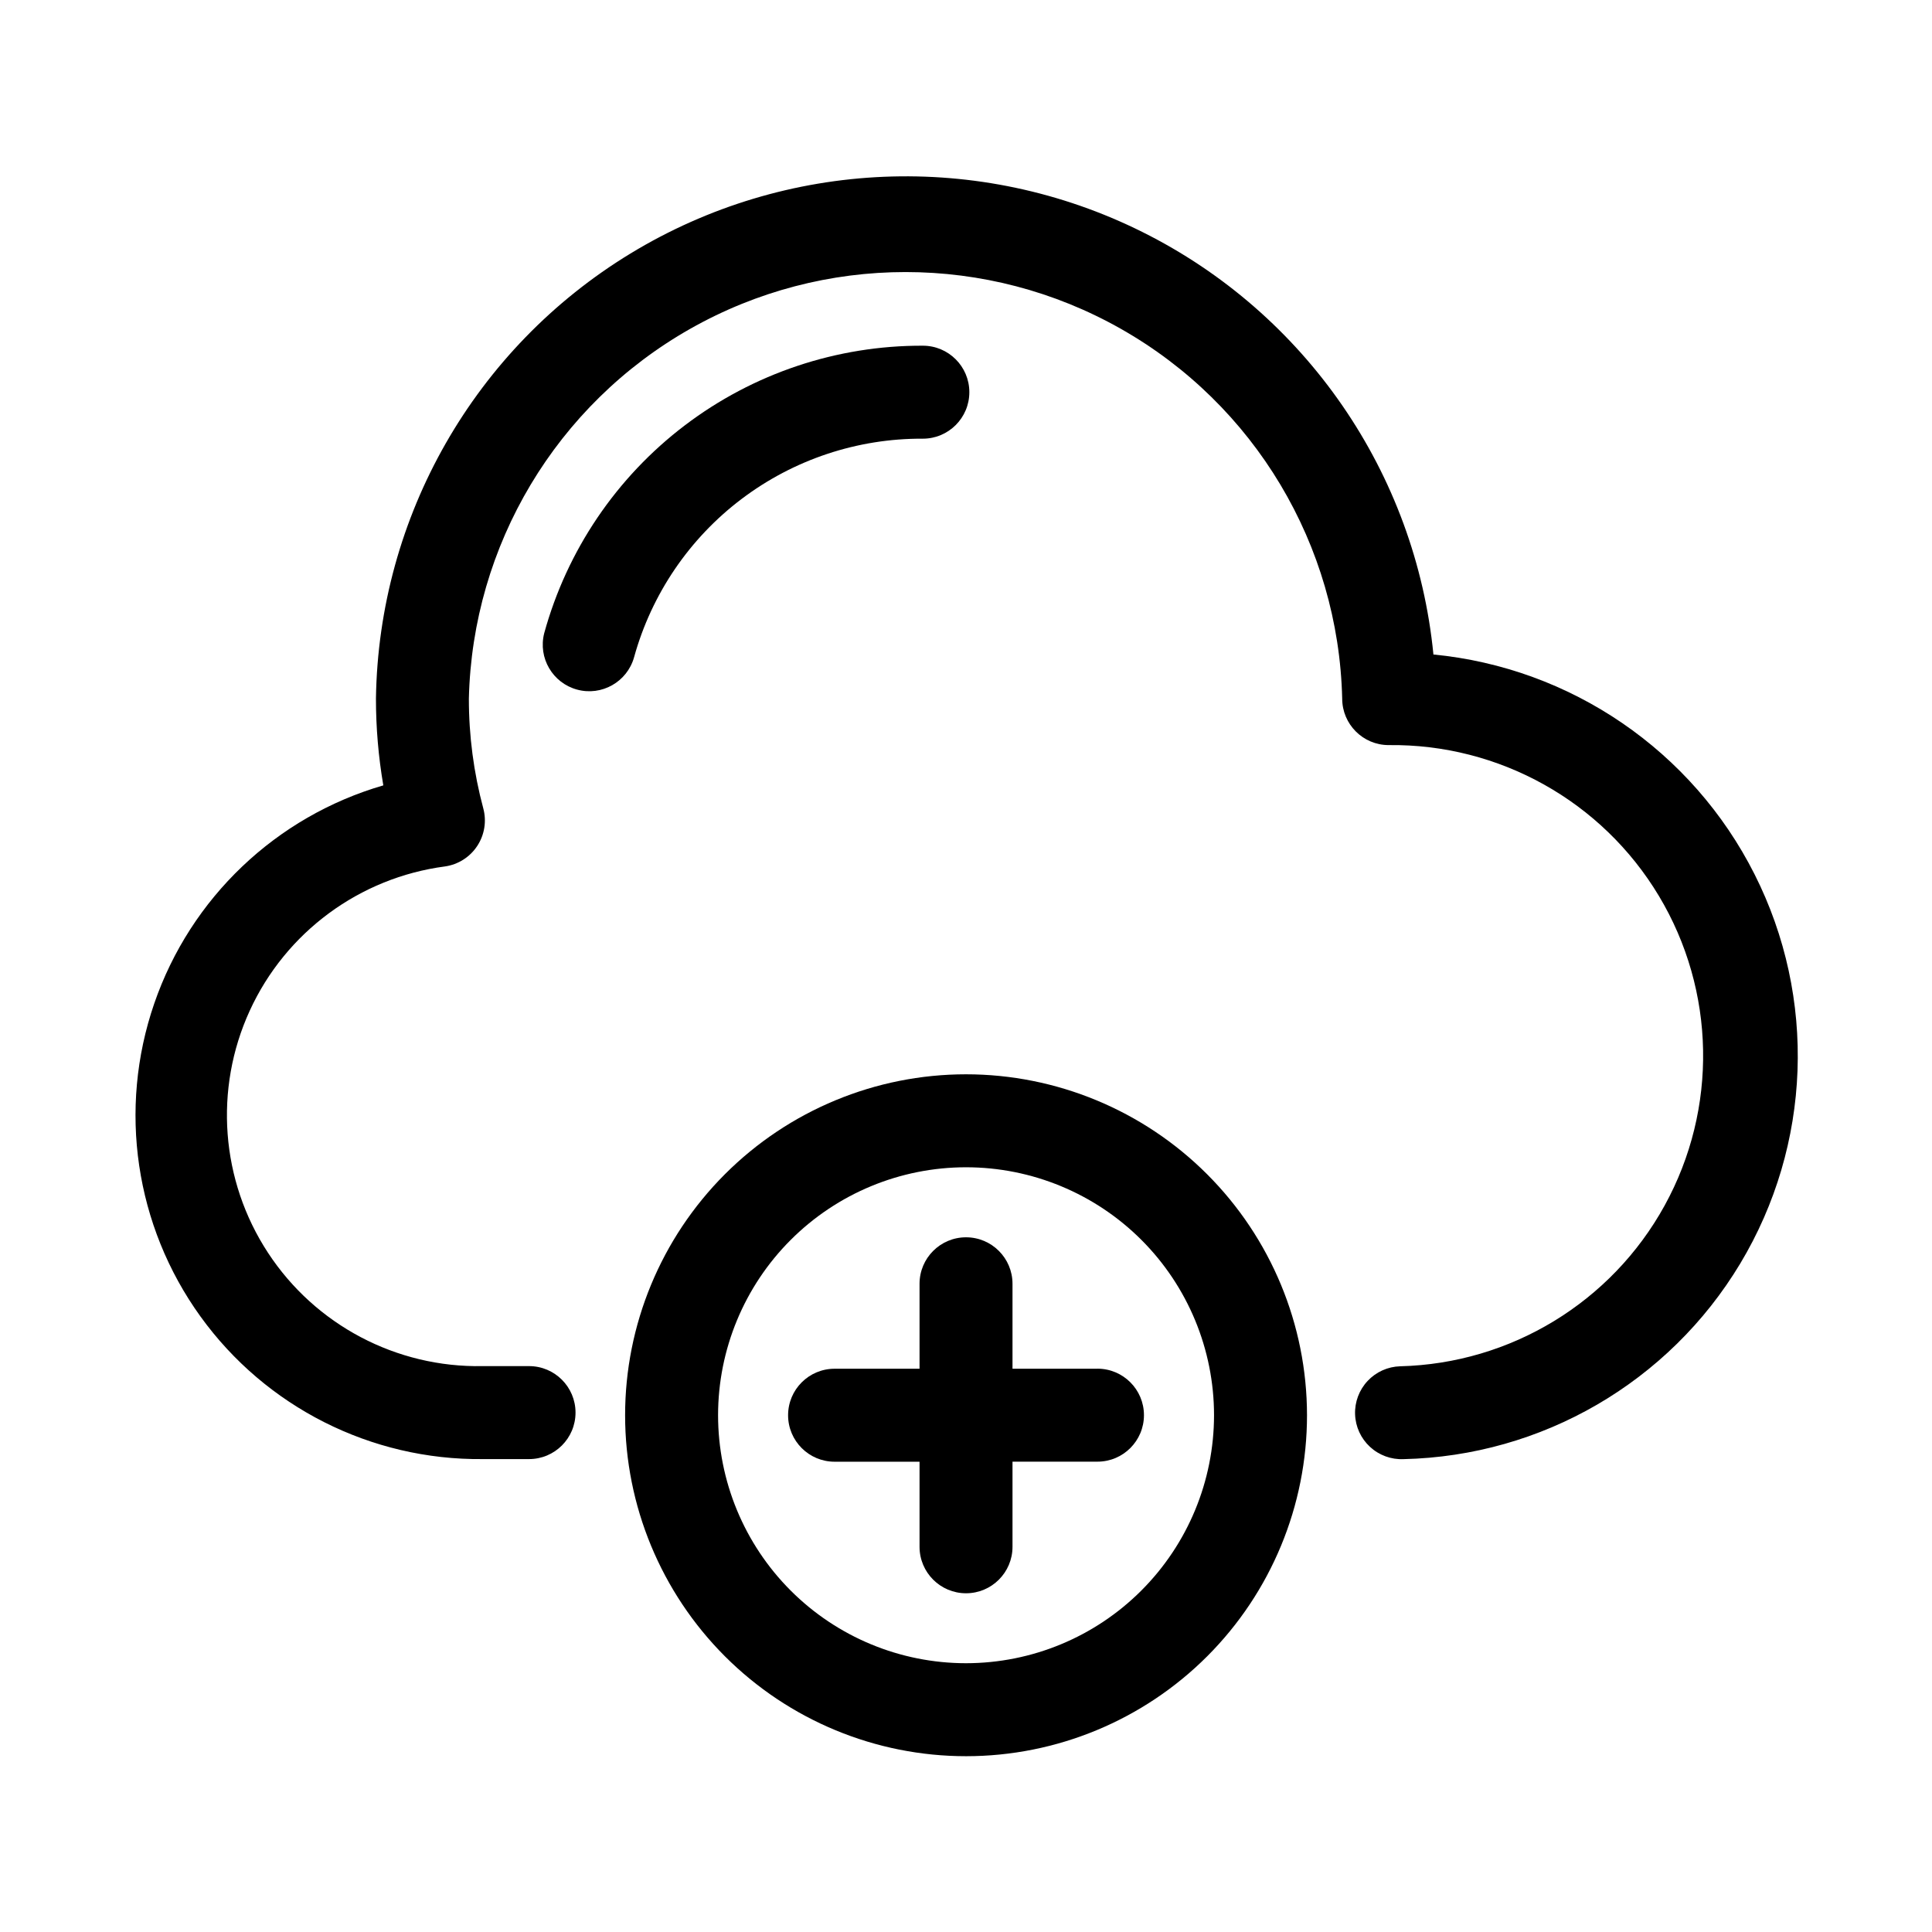
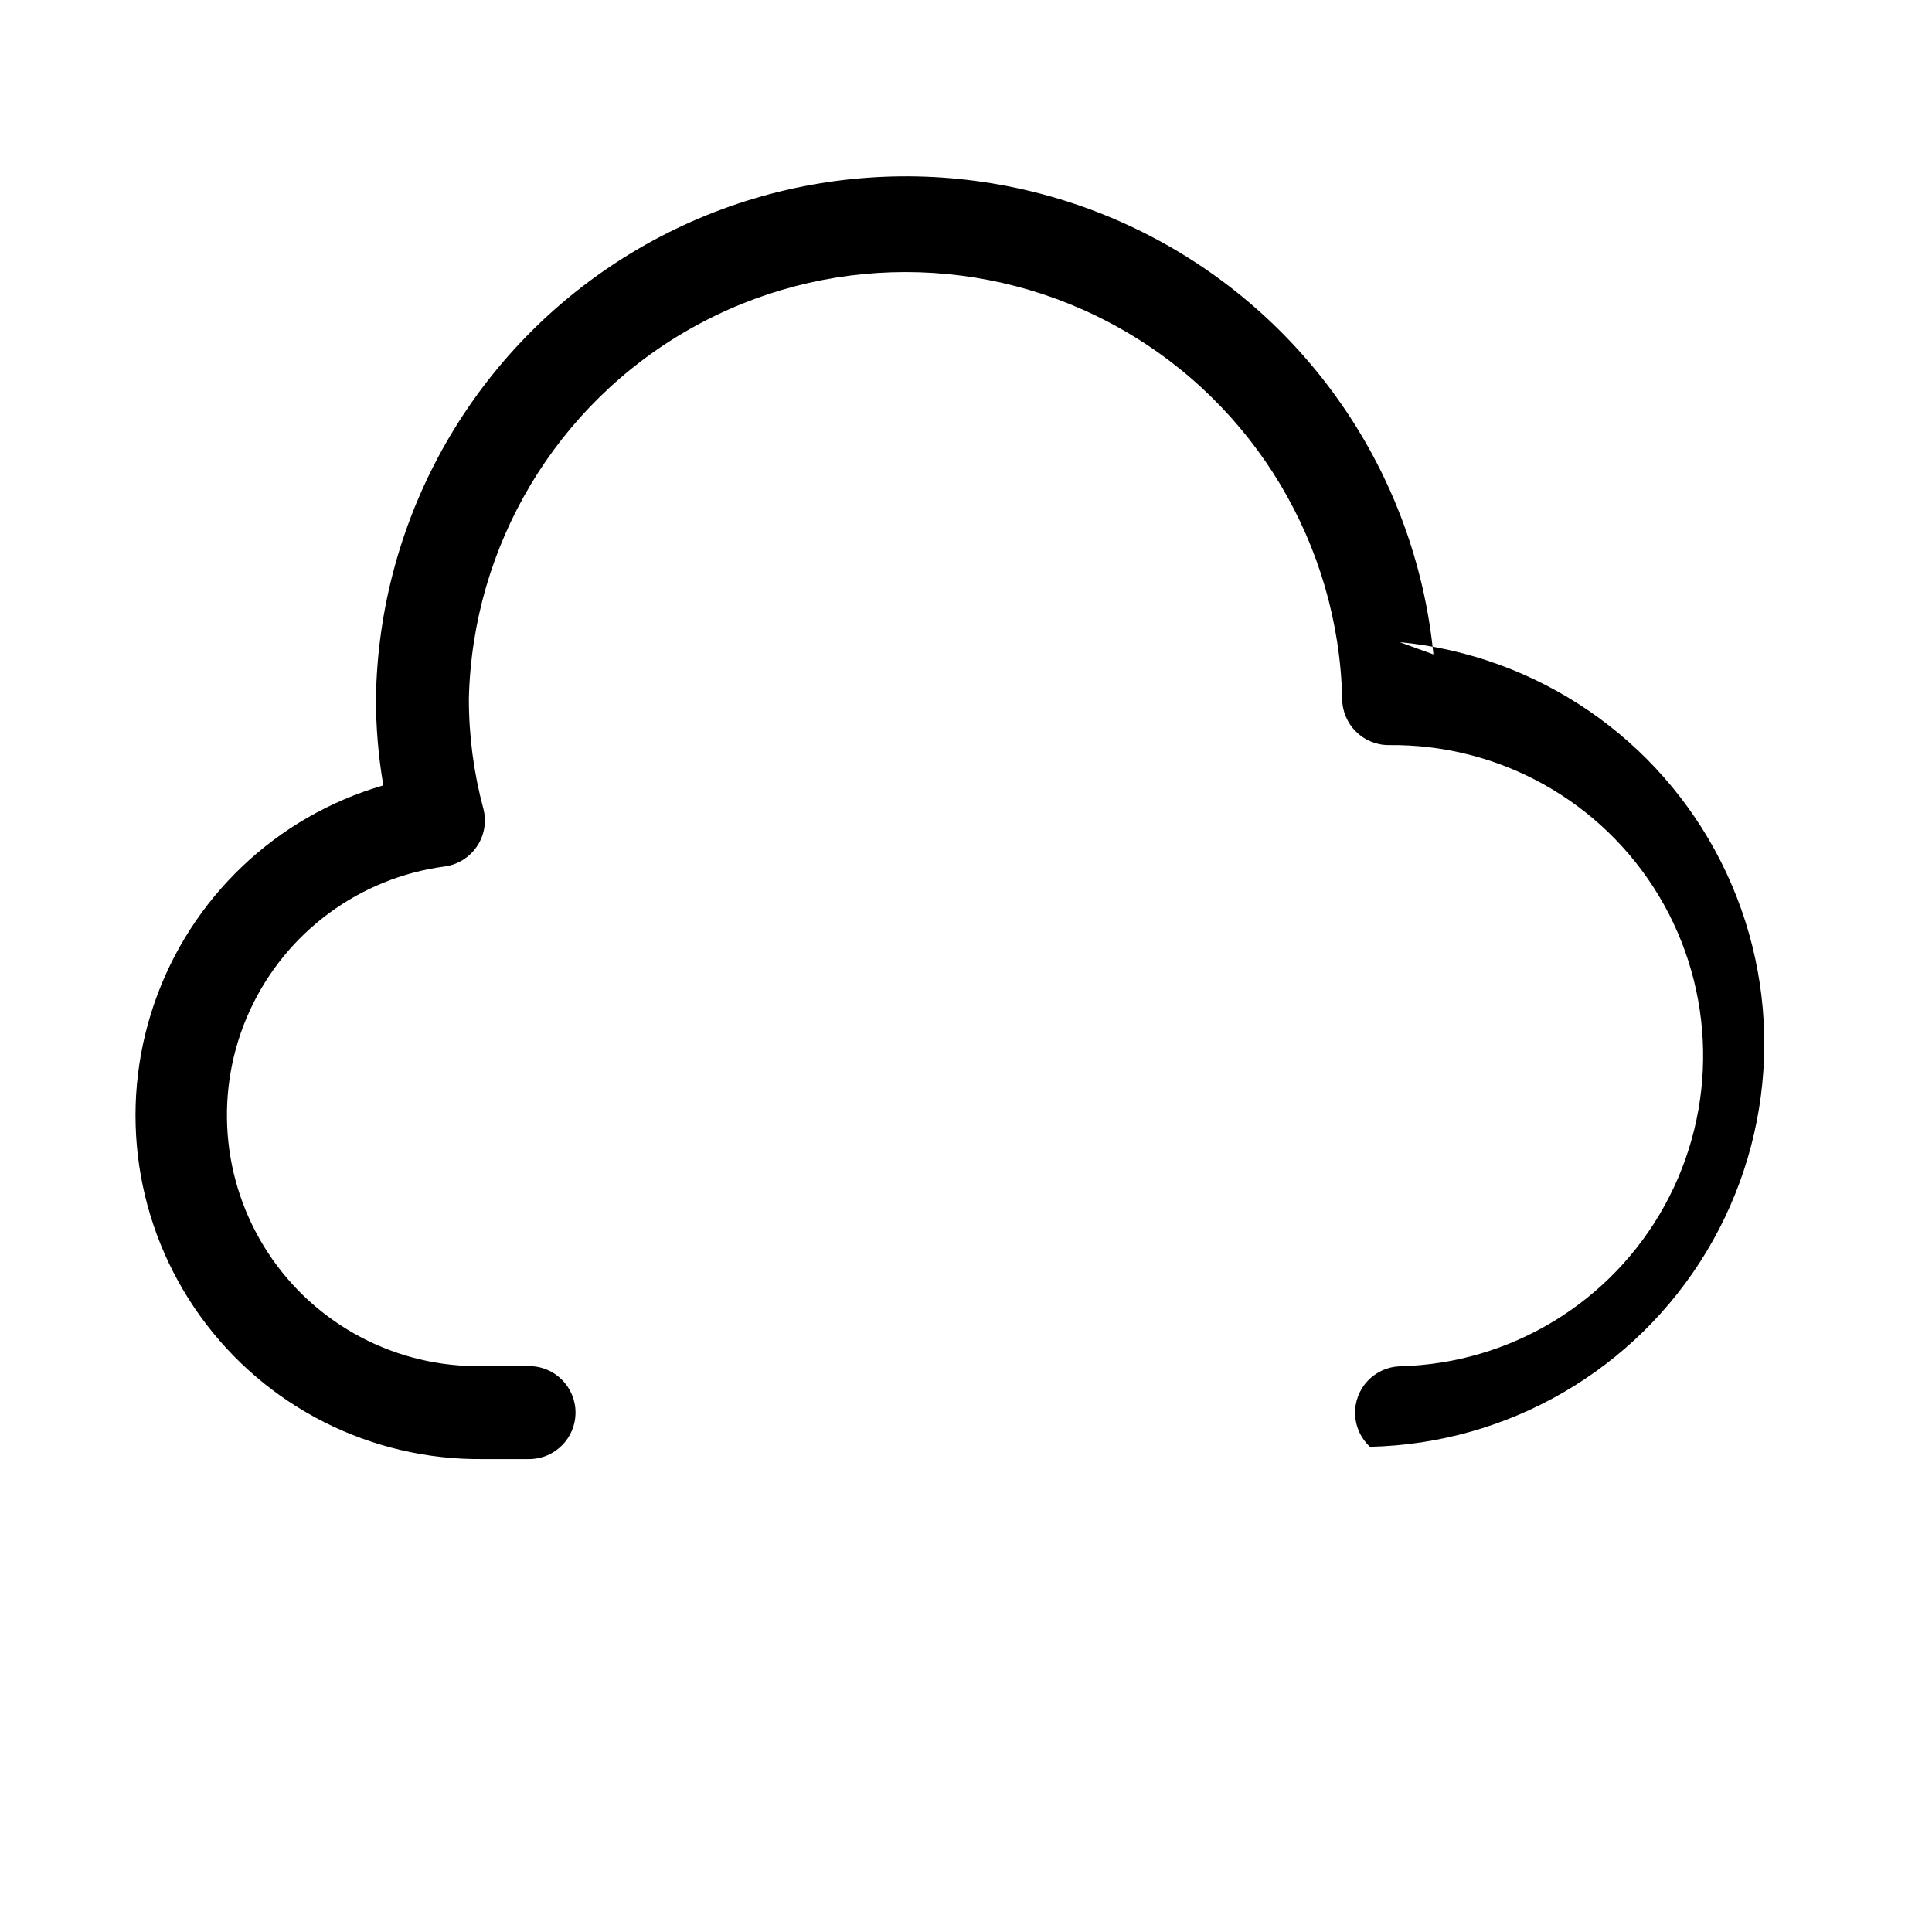
<svg xmlns="http://www.w3.org/2000/svg" fill="#000000" width="800px" height="800px" version="1.1" viewBox="144 144 512 512">
  <g fill-rule="evenodd">
-     <path d="m523.87 317.42c-4.734-48.066-33.836-90.328-77.047-111.9-43.211-21.574-94.477-19.434-135.74 5.664-41.262 25.102-66.738 69.637-67.453 117.93 0 7.715 0.652 15.414 1.953 23.02-28.43 8.258-51.07 29.816-60.707 57.809-9.641 27.988-5.074 58.918 12.242 82.926 17.312 24.012 45.219 38.109 74.82 37.805h12.266-0.004c6.805 0 12.32-5.516 12.32-12.32 0-6.805-5.516-12.32-12.32-12.32h-12.262c-22.875 0.445-44.371-10.898-56.914-30.031-12.543-19.133-14.367-43.371-4.836-64.168 9.531-20.797 29.086-35.234 51.766-38.223 3.481-0.508 6.578-2.477 8.512-5.414 1.934-2.934 2.523-6.559 1.613-9.953-2.547-9.488-3.832-19.273-3.824-29.098 0.949-40.699 23.211-77.906 58.625-97.988 35.414-20.082 78.773-20.082 114.19 0 35.414 20.082 57.676 57.289 58.625 97.988 0.008 6.797 5.516 12.305 12.309 12.312 29.289-0.359 56.566 14.867 71.629 39.988 15.059 25.121 15.641 56.355 1.52 82.016-14.117 25.664-40.812 41.891-70.094 42.617-3.277 0.094-6.383 1.492-8.625 3.883-2.242 2.391-3.441 5.578-3.324 8.855 0.113 3.277 1.531 6.375 3.938 8.602s5.602 3.406 8.879 3.269c36.676-0.82 70.367-20.387 89.254-51.836 18.883-31.449 20.32-70.387 3.805-103.14-16.512-32.758-48.672-54.754-85.188-58.273z" />
-     <path d="m312.05 318.13c4.633-16.707 14.637-31.43 28.465-41.887 13.828-10.461 30.715-16.078 48.051-15.988 6.805 0 12.32-5.516 12.32-12.32 0-6.805-5.516-12.32-12.32-12.32-22.773-0.082-44.945 7.336-63.082 21.113-18.141 13.777-31.238 33.141-37.27 55.105-1.652 6.531 2.242 13.176 8.746 14.926 6.504 1.754 13.211-2.043 15.059-8.52z" />
-     <path d="m400 428.7c-23.965 0.004-46.945 9.527-63.887 26.477-16.941 16.949-26.457 39.93-26.453 63.895 0.004 23.965 9.527 46.945 26.473 63.887 16.949 16.941 39.934 26.457 63.898 26.453 23.961-0.004 46.941-9.527 63.887-26.477 16.941-16.945 26.457-39.93 26.453-63.895-0.02-23.961-9.547-46.934-26.492-63.871-16.945-16.941-39.922-26.461-63.879-26.469zm0 156.07c-17.43-0.004-34.141-6.93-46.461-19.254-12.32-12.324-19.242-29.039-19.242-46.465 0.004-17.43 6.926-34.141 19.25-46.465 12.32-12.32 29.035-19.246 46.461-19.246 17.43 0 34.141 6.918 46.469 19.238 12.324 12.324 19.25 29.035 19.254 46.461-0.008 17.43-6.938 34.145-19.262 46.469-12.324 12.328-29.039 19.254-46.469 19.262z" />
-     <path d="m434.84 506.73h-22.516v-22.516 0.004c0-6.805-5.516-12.32-12.316-12.32-6.805 0-12.32 5.516-12.32 12.32v22.516h-22.516v-0.004c-6.805 0-12.32 5.516-12.32 12.32s5.516 12.32 12.32 12.32h22.516v22.547c0 6.801 5.516 12.316 12.32 12.316 6.801 0 12.316-5.516 12.316-12.316v-22.562h22.516c6.805 0 12.32-5.516 12.32-12.32s-5.516-12.32-12.32-12.32z" />
+     <path d="m523.87 317.42c-4.734-48.066-33.836-90.328-77.047-111.9-43.211-21.574-94.477-19.434-135.74 5.664-41.262 25.102-66.738 69.637-67.453 117.93 0 7.715 0.652 15.414 1.953 23.02-28.43 8.258-51.07 29.816-60.707 57.809-9.641 27.988-5.074 58.918 12.242 82.926 17.312 24.012 45.219 38.109 74.82 37.805h12.266-0.004c6.805 0 12.32-5.516 12.32-12.32 0-6.805-5.516-12.32-12.32-12.32h-12.262c-22.875 0.445-44.371-10.898-56.914-30.031-12.543-19.133-14.367-43.371-4.836-64.168 9.531-20.797 29.086-35.234 51.766-38.223 3.481-0.508 6.578-2.477 8.512-5.414 1.934-2.934 2.523-6.559 1.613-9.953-2.547-9.488-3.832-19.273-3.824-29.098 0.949-40.699 23.211-77.906 58.625-97.988 35.414-20.082 78.773-20.082 114.19 0 35.414 20.082 57.676 57.289 58.625 97.988 0.008 6.797 5.516 12.305 12.309 12.312 29.289-0.359 56.566 14.867 71.629 39.988 15.059 25.121 15.641 56.355 1.52 82.016-14.117 25.664-40.812 41.891-70.094 42.617-3.277 0.094-6.383 1.492-8.625 3.883-2.242 2.391-3.441 5.578-3.324 8.855 0.113 3.277 1.531 6.375 3.938 8.602c36.676-0.82 70.367-20.387 89.254-51.836 18.883-31.449 20.32-70.387 3.805-103.14-16.512-32.758-48.672-54.754-85.188-58.273z" />
  </g>
</svg>